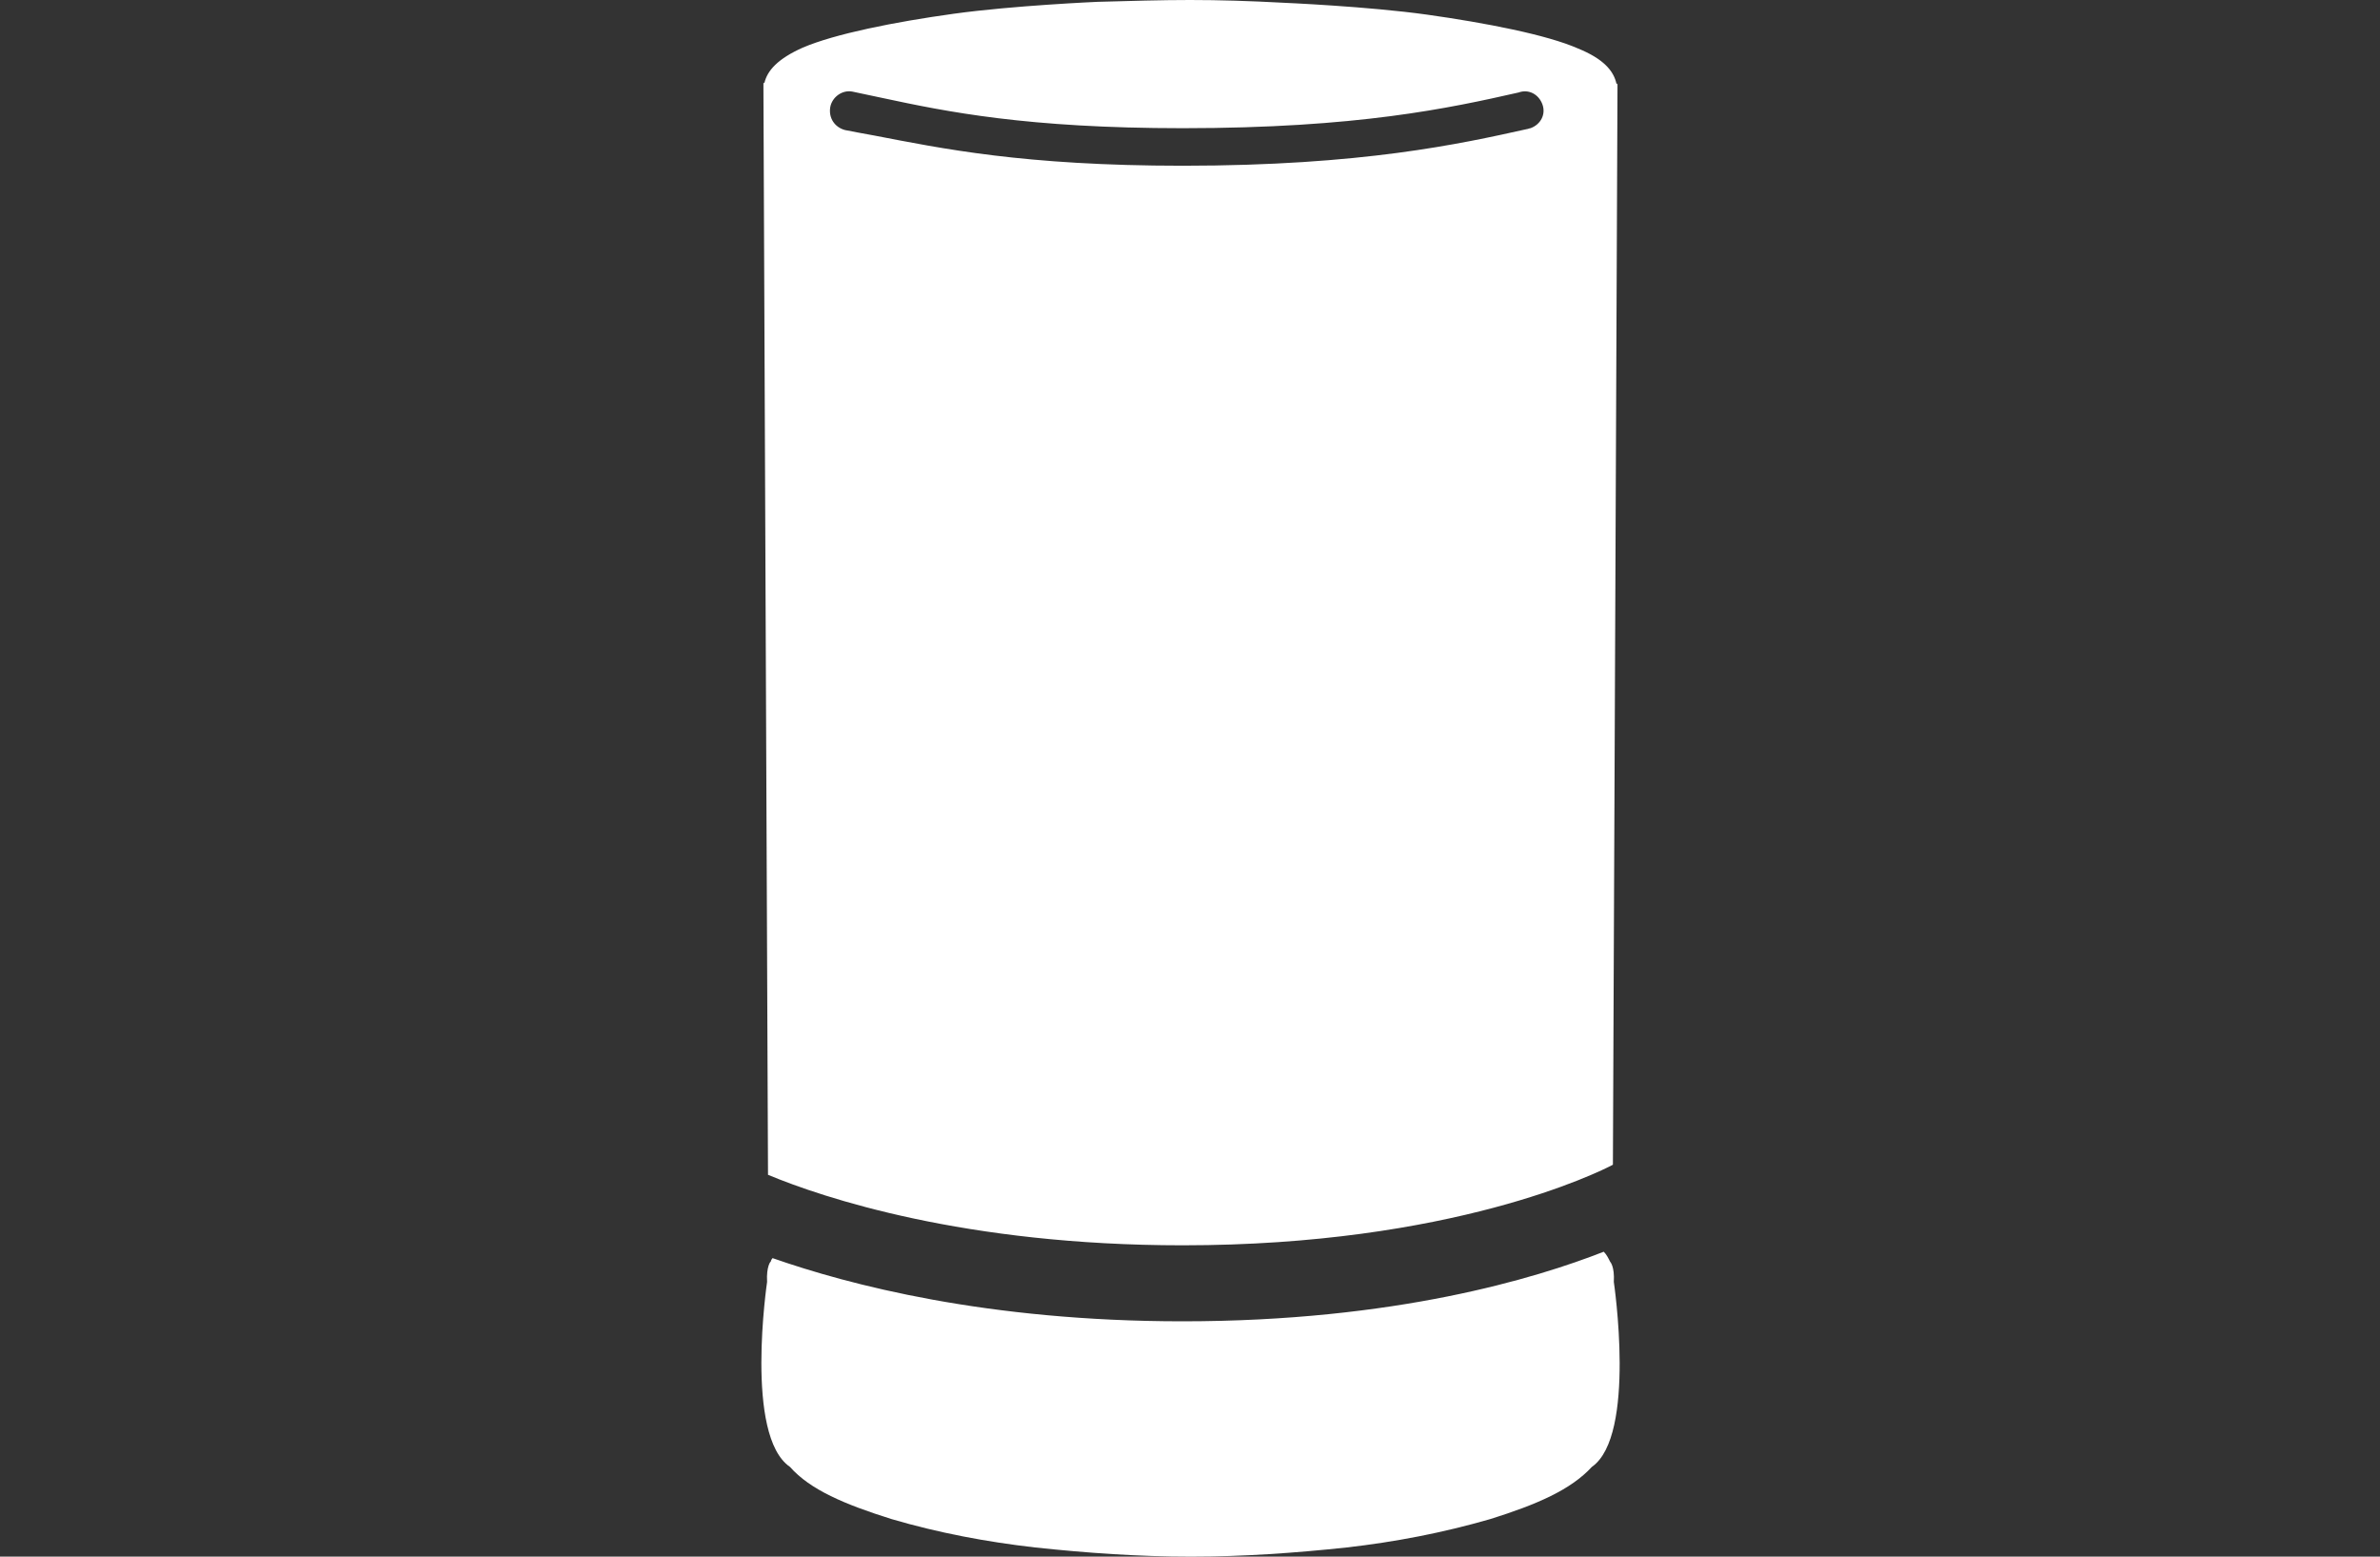
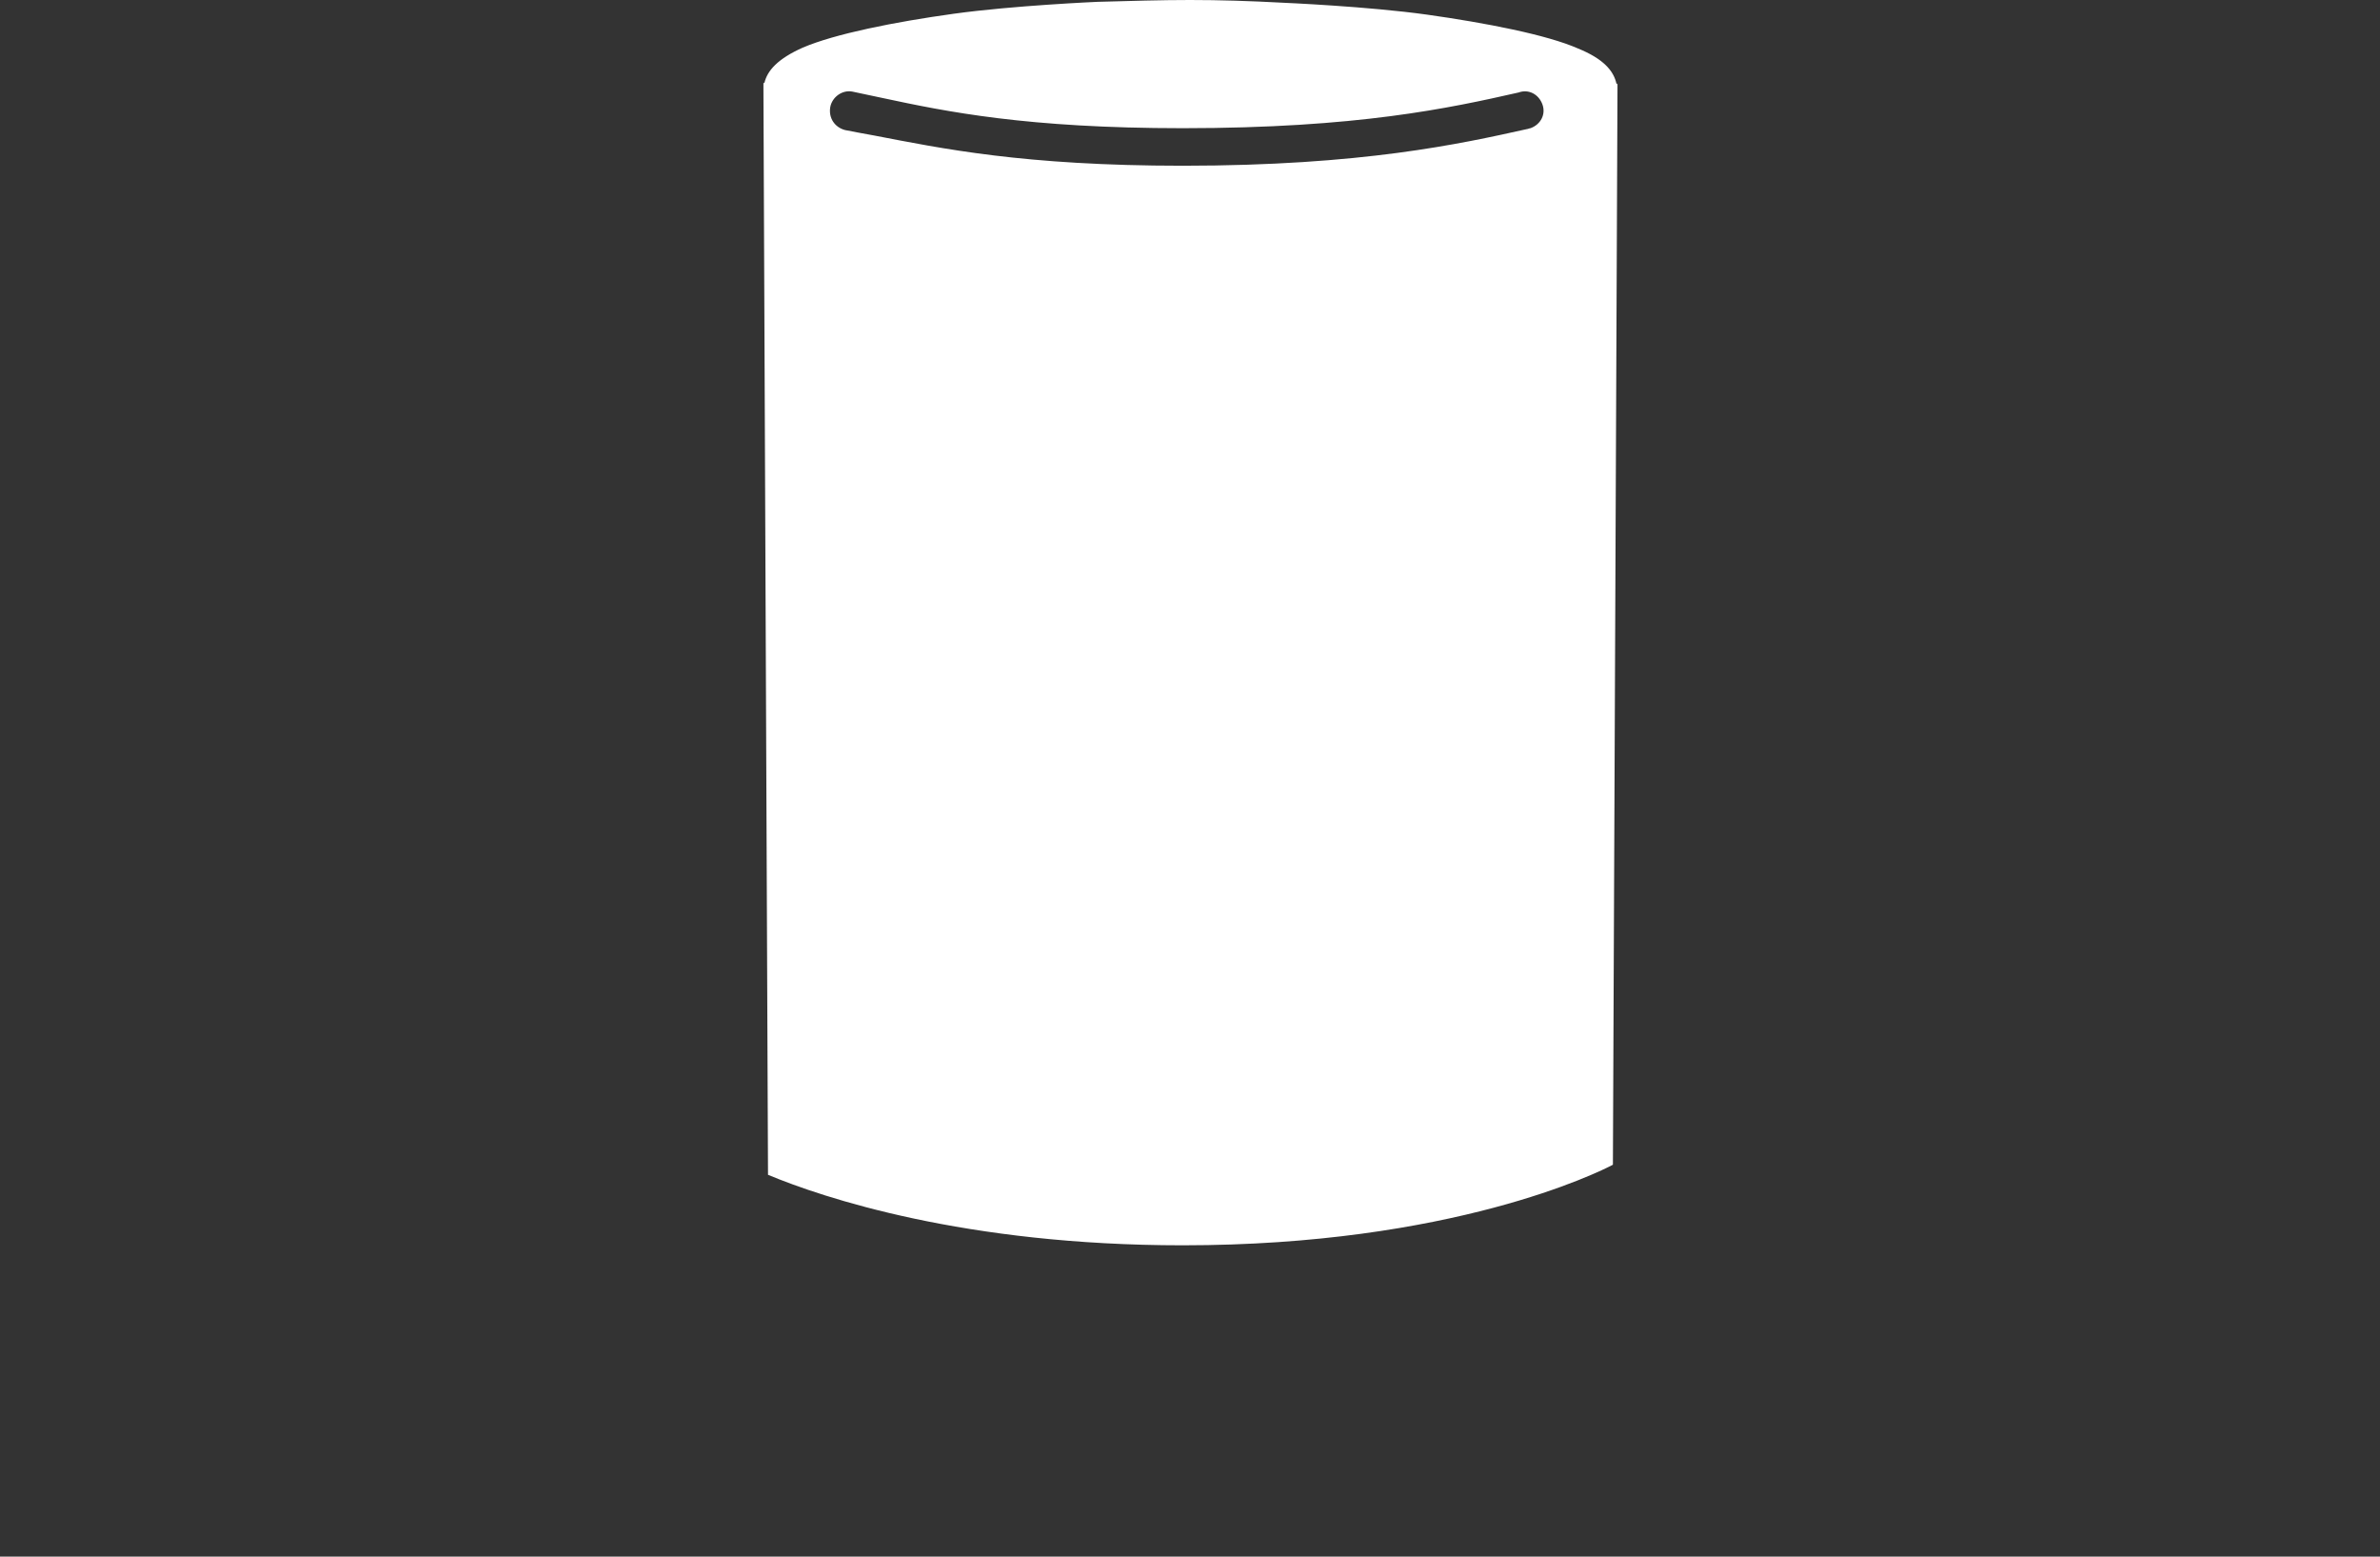
<svg xmlns="http://www.w3.org/2000/svg" version="1.1" id="Ebene_1" x="0px" y="0px" viewBox="0 0 260 170" style="enable-background:new 0 0 260 170;" xml:space="preserve">
  <rect x="0" y="0" width="260" height="170" fill="#333333" stroke="none" />
  <style type="text/css">
	.st0{fill:#FFFFFF;}
</style>
  <g>
    <path class="st0" d="M83.4,9.7l0.5,118.6c6,2.5,21.5,7.7,45.3,7.7c29.4,0,45.5-8,47-8.8l0.5-117.5V9.1l-0.1,0.1   c-0.3-1.5-1.5-2.8-4.2-3.9c-3.4-1.5-10.1-2.8-16.5-3.7s-15.7-1.3-15.7-1.3C136.5,0.1,133.2,0,130,0c-3.1,0-6.5,0.1-10.1,0.2   c0,0-9.2,0.4-15.7,1.3S91.2,3.7,87.7,5.2c-2.7,1.2-3.9,2.5-4.2,3.9l-0.1-0.1V9.7z M90.7,11.7c0.2-1.1,1.3-1.9,2.4-1.7c0,0,0,0,0,0   l3.3,0.7c7,1.5,15.8,3.3,32.8,3.3c19.1,0,29.2-2.2,36.7-3.9c1.1-0.4,2.2,0.2,2.6,1.3s-0.2,2.2-1.3,2.6c-0.1,0-0.3,0.1-0.4,0.1   c-7.2,1.6-18,4-37.6,4c-17.4,0-26.4-1.9-33.7-3.3c-1.1-0.2-2.2-0.4-3.2-0.6C91.2,13.9,90.5,12.9,90.7,11.7L90.7,11.7z" />
-     <path class="st0" d="M175.9,137.8c-0.2-0.4-0.4-0.8-0.7-1.1c-7.4,2.9-22.8,7.6-46,7.6c-21.4,0-36.5-4-44.8-6.9   c-0.1,0.1-0.2,0.3-0.2,0.4c0-0.1-0.5,0.5-0.4,2.2c0,0-2.5,16.8,2.5,20.2h0c2.2,2.5,6,4.1,11.1,5.7c5.1,1.5,10.4,2.5,15.7,3.1   c5.6,0.6,11.3,1,17,1c5.7,0,11.4-0.4,17-1c5.3-0.6,10.5-1.6,15.7-3.1c5.1-1.6,8.8-3.2,11.1-5.7l0,0c4.9-3.4,2.4-20.2,2.4-20.2   C176.4,138.3,175.9,137.8,175.9,137.8z" />
  </g>
</svg>